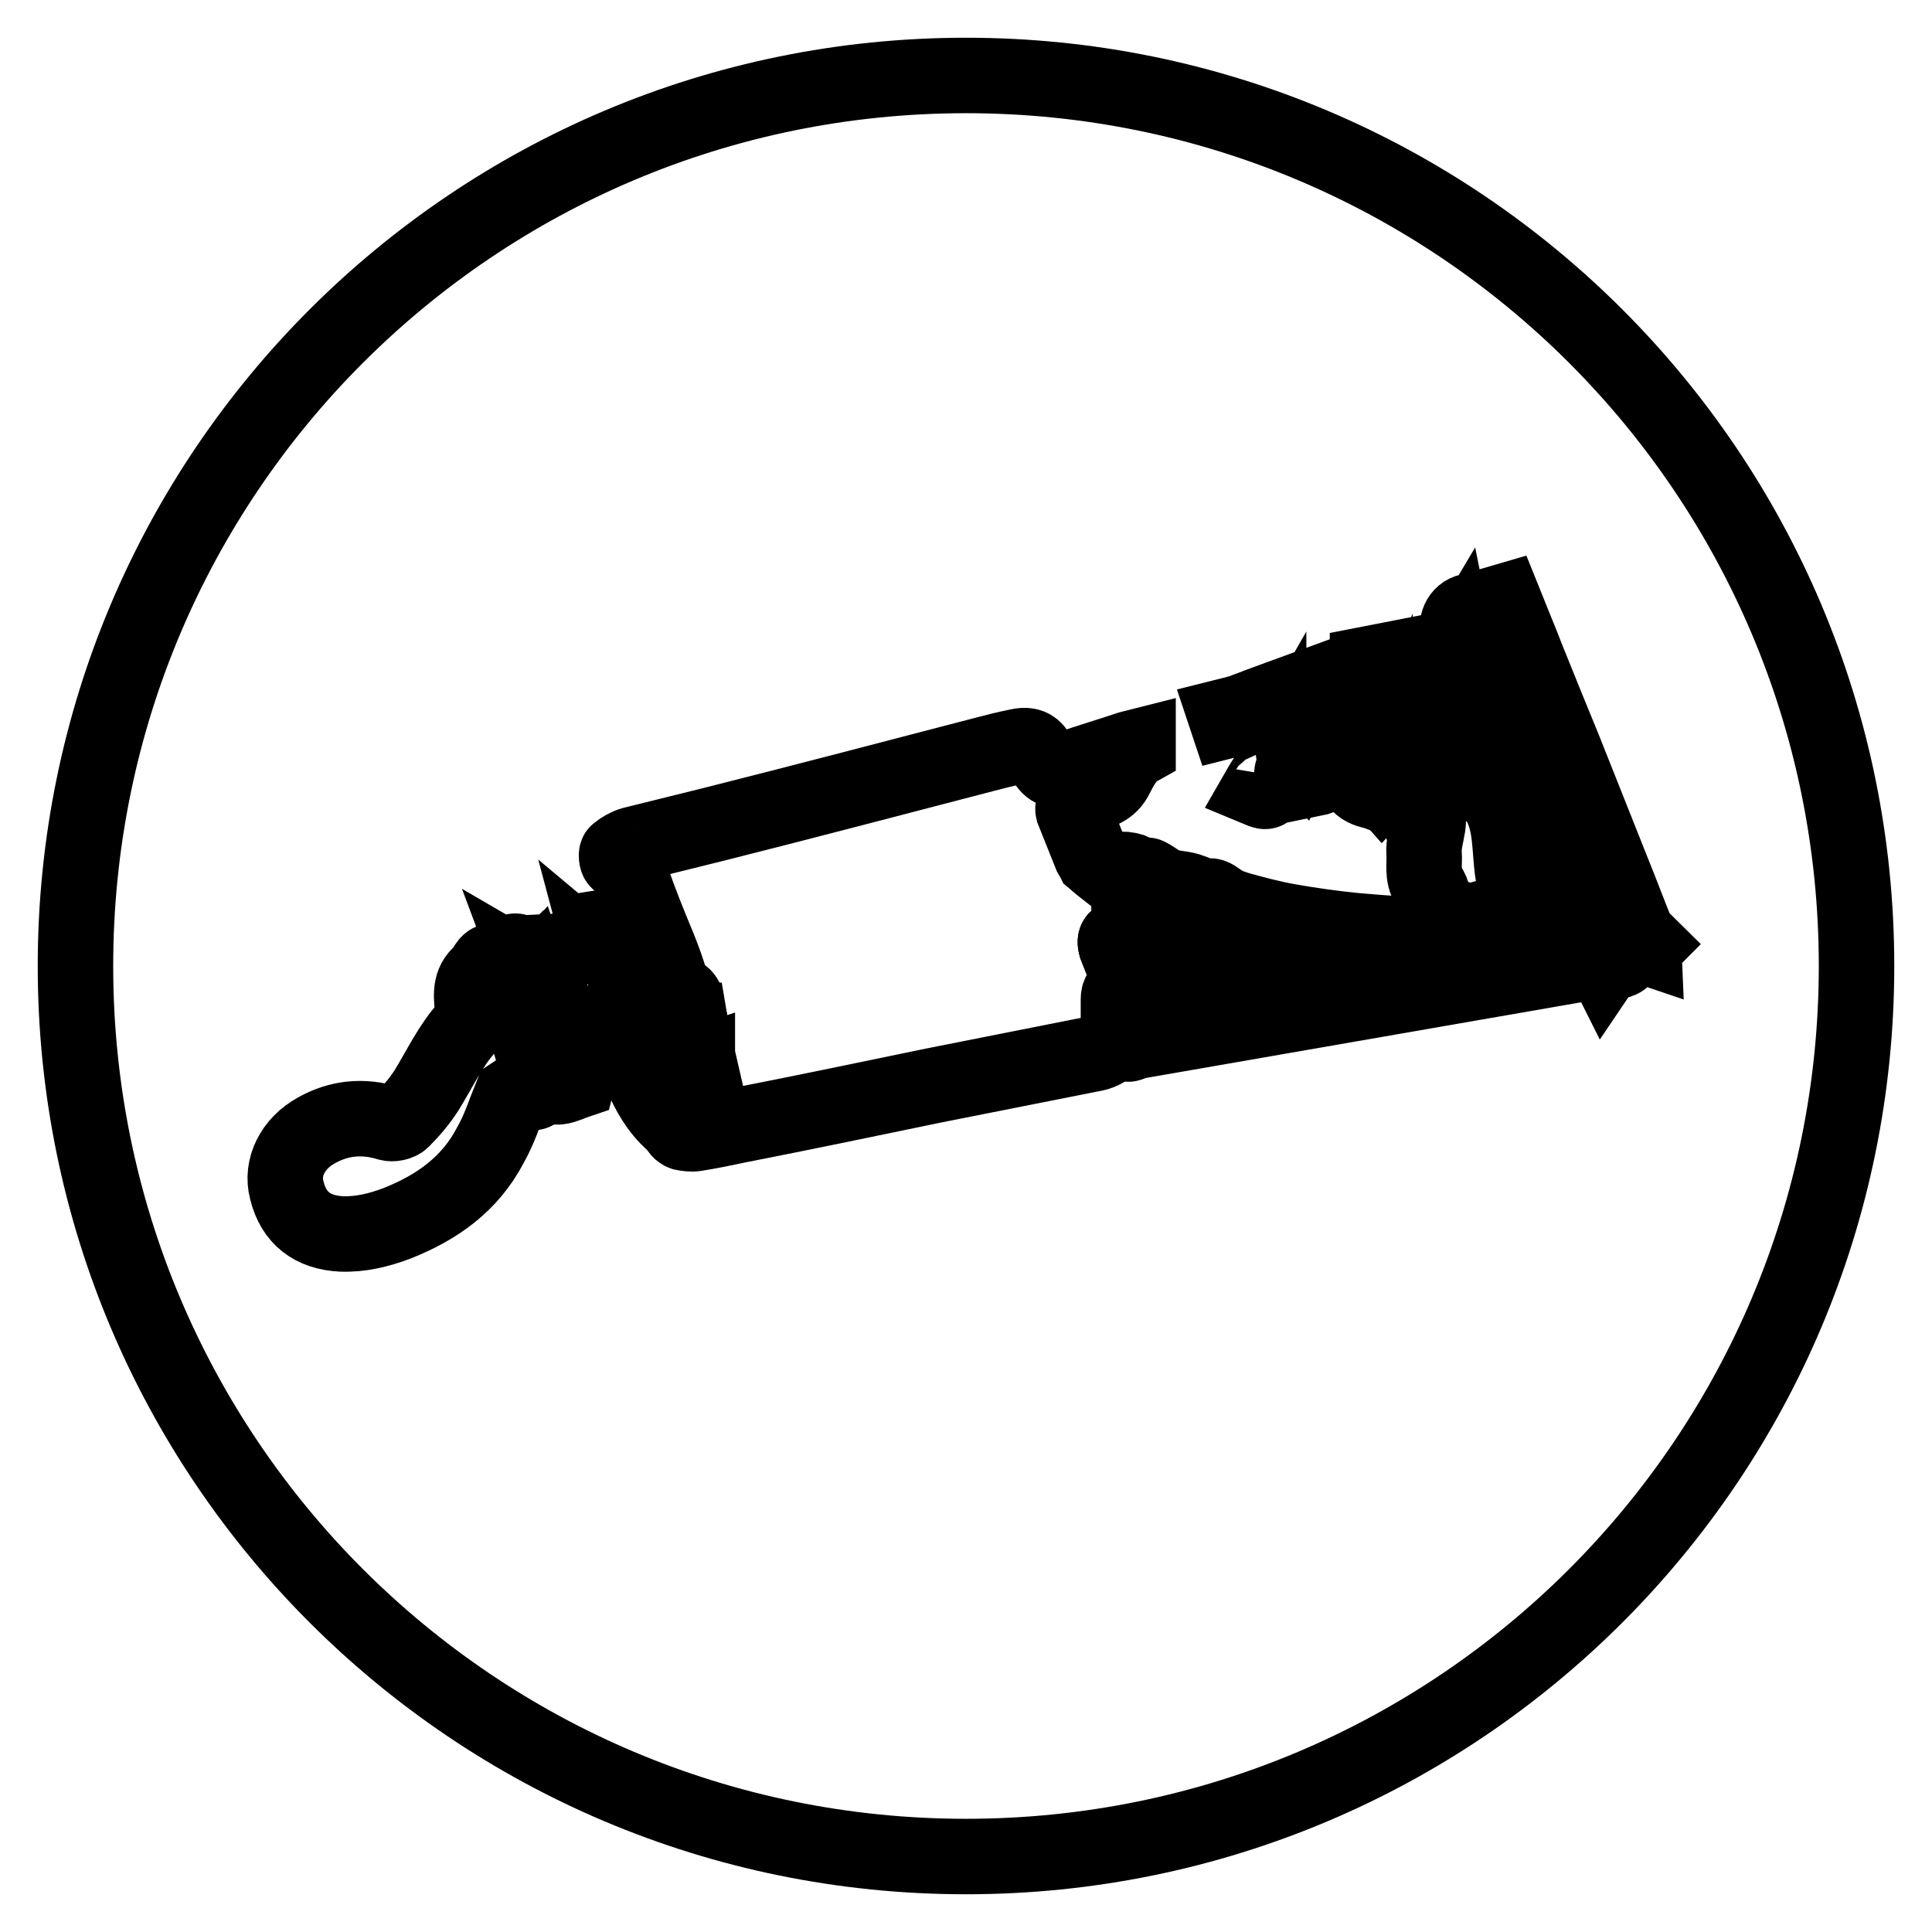
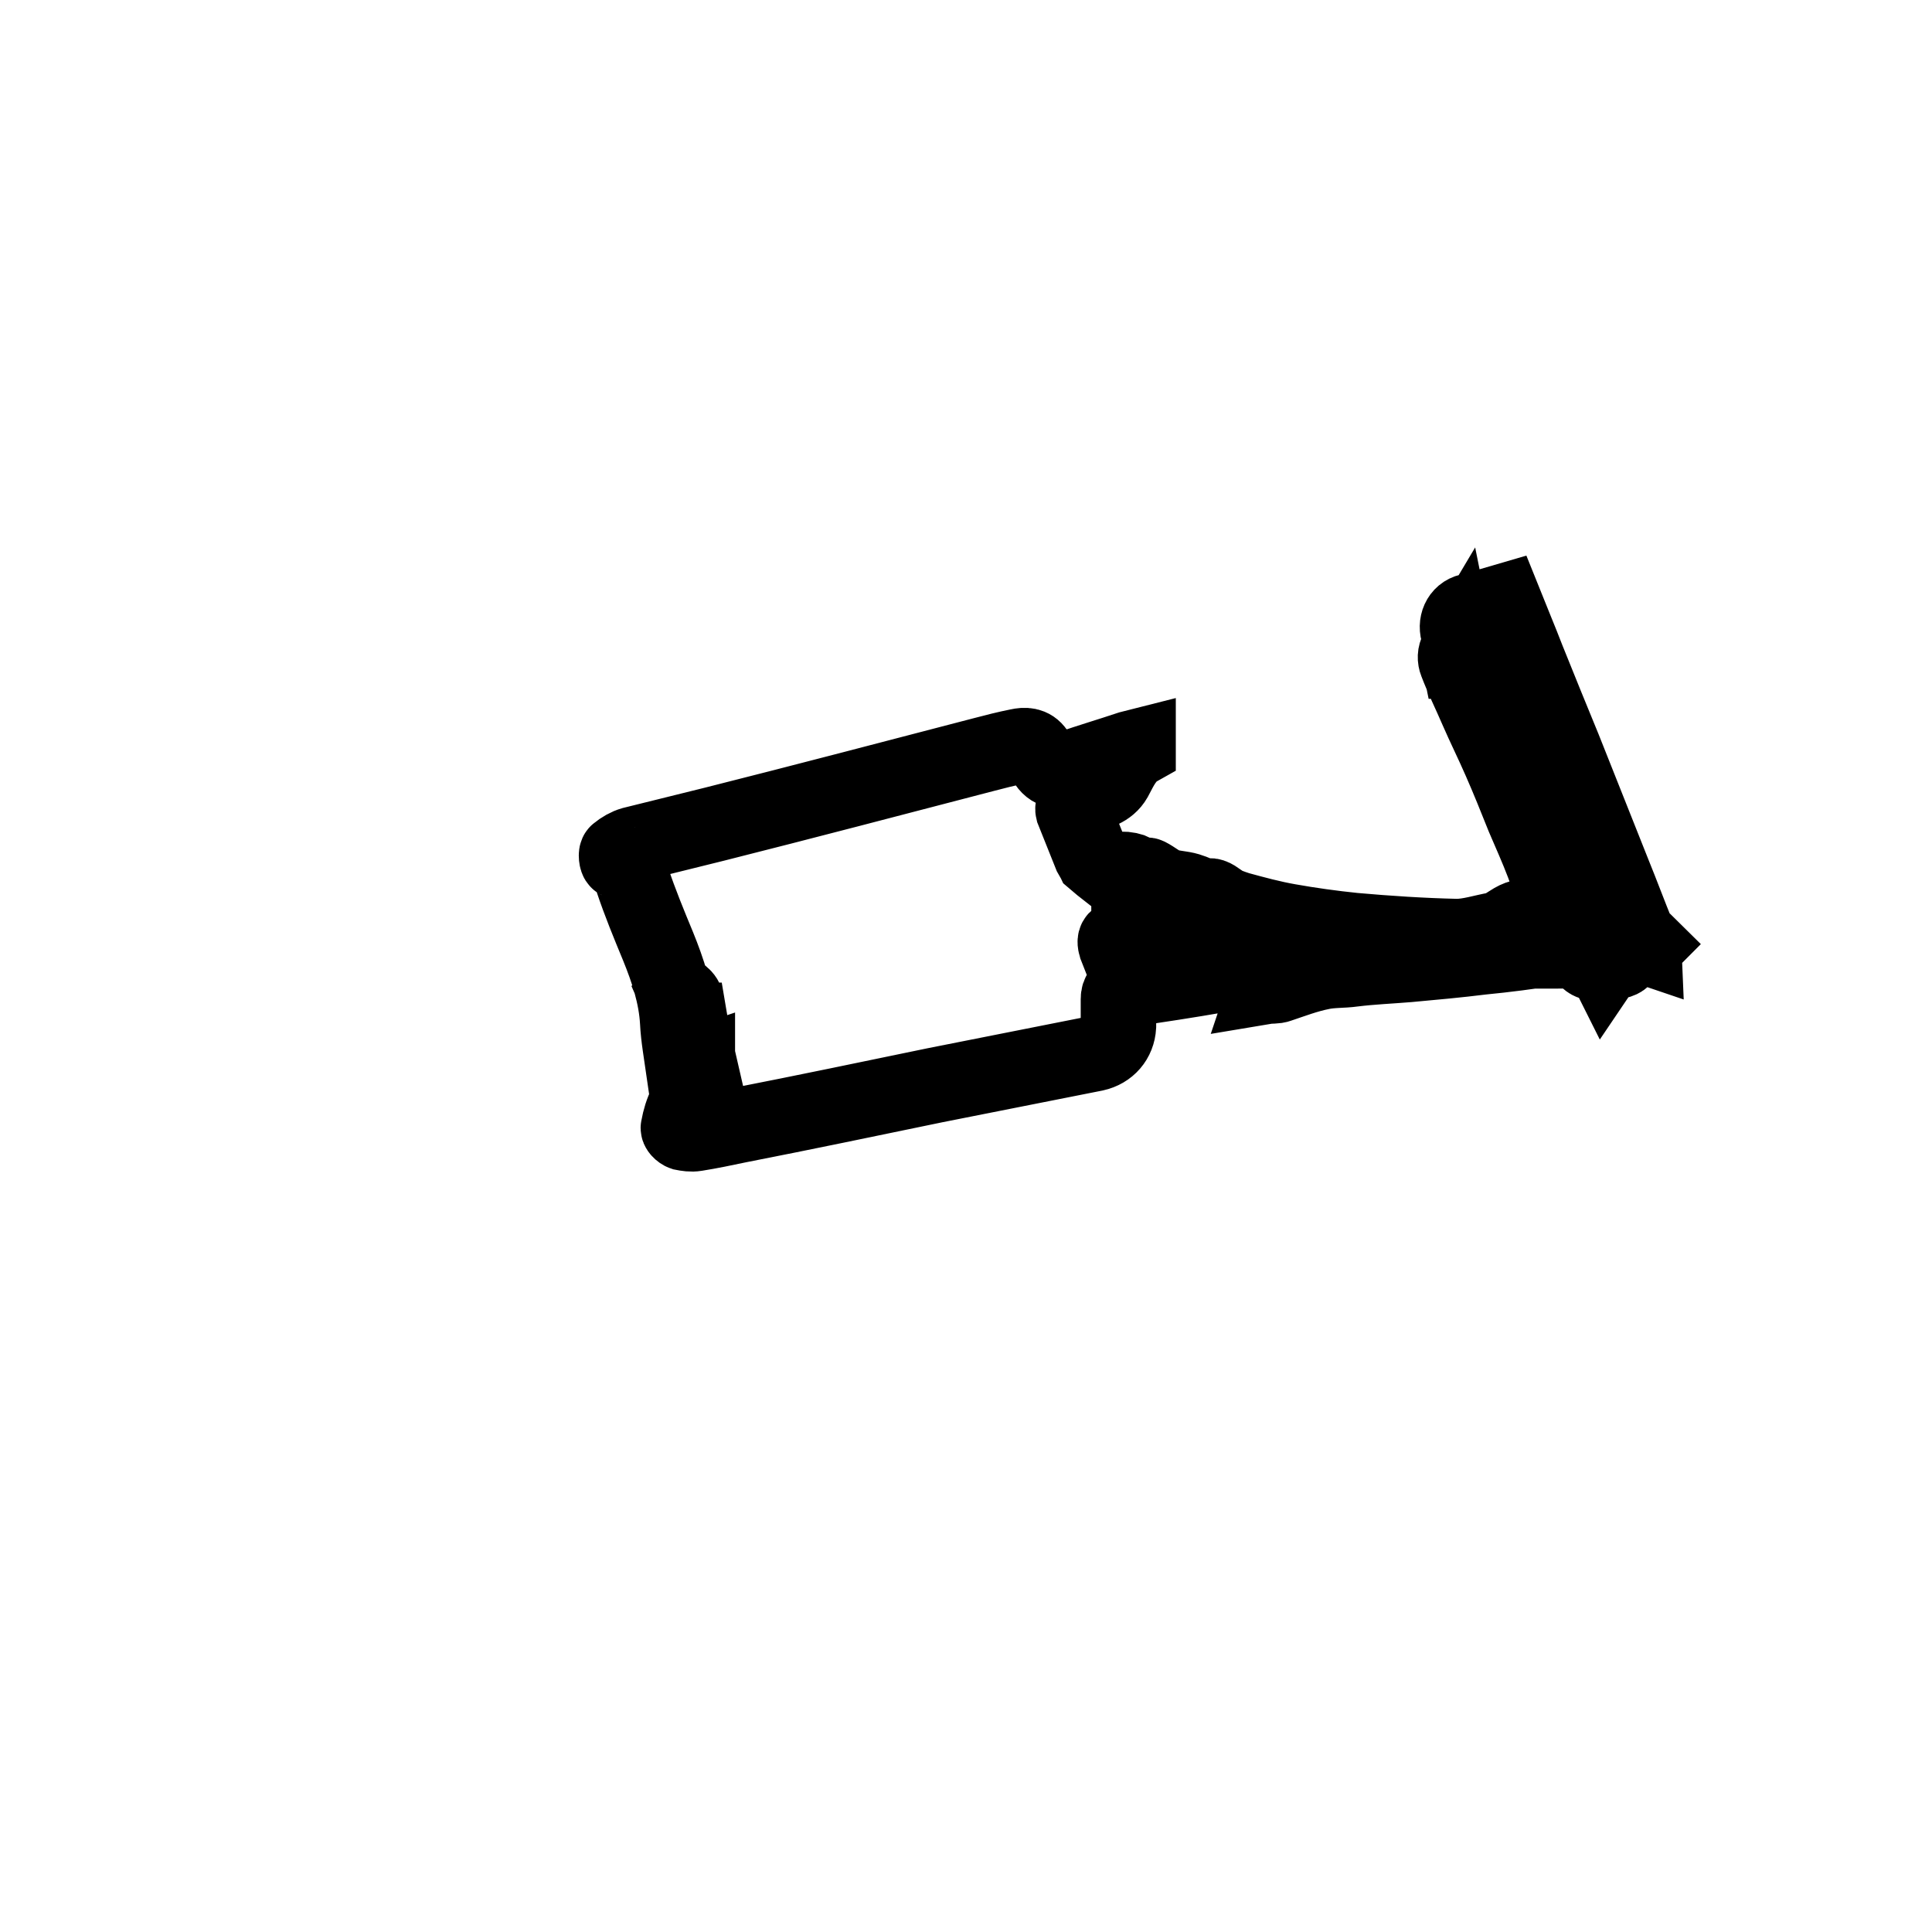
<svg xmlns="http://www.w3.org/2000/svg" version="1.1" x="0px" y="0px" viewBox="0 0 256 256" enable-background="new 0 0 256 256" xml:space="preserve">
  <g>
-     <path stroke-width="10" fill-opacity="0" stroke="#000000" d="M10,128c0,65.2,52.8,118,118,118s118-52.8,118-118c0-65.2-52.8-118-118-118S10,62.8,10,128z" />
    <path stroke-width="10" fill-opacity="0" stroke="#000000" d="M92.4,144.8v-3.7c-0.6,0.2-1.1,0.4-1.8,0.6c-0.3-2.1-0.7-4.2-0.8-6.3c-0.2-3.5-1.3-6.8-2.6-10 c-1.2-2.9-2.4-5.8-3.4-8.8c-0.4-1.2-0.8-2-1.9-2.5c-0.2-0.1-0.3-1-0.1-1.1c0.6-0.5,1.3-0.9,2-1.1c3.6-0.9,7.3-1.8,10.9-2.7 c11.9-3,23.7-6.1,35.6-9.2c1.5-0.4,3.1-0.8,4.6-1.1c0.9-0.2,1.8-0.2,2.4,0.7c0.3,0.5,0.9,0.8,1.2,1.3c0.8,1.4,1.9,1.4,3.2,0.9 c2.6-0.9,5.3-1.7,8-2.6c0.4-0.1,0.7-0.2,1.1-0.3c0,0.2,0,0.3,0,0.3c-1.6,0.9-2.3,2.5-3.1,4c-0.8,1.4-2.4,1.9-3.9,2.1 c-0.8,0.1-1.8,1.3-1.6,2.1c0.8,2,1.6,4,2.4,6c0.1,0.2,0.2,0.3,0.3,0.5c0.7,0.6,1.3,1.1,2.2,1.8c0.9-0.6,2.1-0.7,3.4-0.1 c-0.3,0.2-0.6,0.3-0.9,0.4c0,0.1,0,0.2,0,0.3c0.6-0.1,1.1-0.1,1.7-0.2c0.3,0,0.6-0.2,0.8-0.1c0.8,0.4,1.6,1.1,2.4,1.4 c0.9,0.3,2,0.3,3,0.6c0.7,0.2,1.4,0.6,2.4,0.9c0.4-0.4,0.9-0.1,1.6,0.4c0.7,0.6,1.7,0.9,2.6,1.2c2.2,0.6,4.4,1.2,6.7,1.6 c2.8,0.5,5.7,0.9,8.6,1.2c4.5,0.4,9.1,0.7,13.6,0.8c1.7,0,3.5-0.6,5.2-0.9c0.9-0.2,1.6-0.8,2.3-1.2c1.9-1.1,3.5-0.4,5,0.3 c1.3,0.7,2.5,1.7,3.8,2.6c0.3,0.2,0.5,0.4,0.8,0.6c0.1-0.1,0.2-0.2,0.3-0.3c-0.8-1.2-1.6-2.4-2.3-3.6c-0.7-1.1-2.1-1.6-2.4-3.1 c-0.3-1.3-0.7-2.7-1.2-4c-0.8-2.1-1.7-4.1-2.6-6.2c-1-2.5-2-5-3.1-7.5c-1-2.3-2.1-4.5-3.1-6.8c-0.9-2.1-1.9-4.1-2.7-6.2 c-0.2-0.5-0.2-1.1,0.1-1.6c0.1,0.5,0.2,0.9,0.3,1.4c0.1,0,0.2,0,0.3,0c0.3-1.2,0.1-2.4-0.4-3.6c-0.5-1.3,0.1-2.7,1.4-3 c1.5-0.4,2.9-0.8,4.6-1.3c1,2.5,2.1,5.1,3.1,7.7c1.6,4,3.2,7.9,4.8,11.8c2.2,5.5,4.4,11.1,6.6,16.6c1.1,2.7,2.1,5.4,3.2,8.1 c0.1,0.3,0.5,0.5,0.7,0.7c0.2,0.2,0.4,0.3,0.6,0.5c-0.1,0.1-0.2,0.3-0.2,0.4c-0.6-0.2-1.1-0.7-1.6-0.6c-0.7,0.1-1.3,0.6-1.9,1.1 c0.2,0,0.5-0.1,0.8-0.1c0,2.1-2,1.1-2.7,2.1c-0.2-0.4-0.3-0.6-0.5-0.9c-1.5,1.2-2.1-0.3-2.8-1c-1.2-1-2.3-0.7-3.7-0.5 c-3.1,0.5-6.2,0.9-9.3,1.2c-3.2,0.4-6.5,0.7-9.8,1c-2.4,0.2-4.9,0.3-7.3,0.6c-1.4,0.2-2.8,0.1-4.2,0.4c-2,0.4-3.8,1.1-5.6,1.7 c-0.5,0.2-1.1,0.1-1.7,0.2c0.6-1.8,2.5-1.5,3.7-2.9c-1.2,0-2.2-0.1-3.1,0c-2.3,0.4-4.6,1-7,1.4c-4,0.7-8,1.3-12,1.9 c-0.8,0.1-1.2,0.4-1.2,1.3c0,1.2,0,2.4,0,3.6c-0.1,1.8-1.3,3.2-3.1,3.6c-7.1,1.4-14.1,2.8-21.2,4.2c-8.7,1.8-17.3,3.6-26,5.3 c-1.9,0.4-3.8,0.8-5.7,1.1c-0.6,0.1-1.2,0-1.7-0.1c-0.3-0.1-0.7-0.5-0.6-0.7c0.2-1.1,0.5-2.1,1-3.1 C91.2,145.7,91.9,145.3,92.4,144.8L92.4,144.8z M154.8,124.6c3.5,0.7,9.9,0.1,10.2-0.6C161.6,122.9,158.3,124.8,154.8,124.6z  M154.2,125.1c-0.4-0.2-0.5-0.3-0.6-0.3l-4.5-0.5c-1.4-0.2-1.6,0.2-1,1.7C150,125.7,151.9,125.4,154.2,125.1z M166.3,123.9 c0,0.1,0,0.2,0,0.3c3.6,0.3,7.3,0.5,10.9,0.8C173.6,124,170,124.3,166.3,123.9z M91.4,135.2c-0.1,0-0.2,0.1-0.4,0.1 c-0.3,2.1,0,3.4,1.2,3.7C91.9,137.7,91.6,136.4,91.4,135.2z M90,131.6c-0.2,0.1-0.3,0.1-0.4,0.2c0.3,0.7,0.7,1.5,1,2.2 C91.3,132.9,90.9,132.2,90,131.6z" />
-     <path stroke-width="10" fill-opacity="0" stroke="#000000" d="M76.7,140.7c0.2-0.1,0.3-0.2,0.4-0.3c0.1,0,0.2,0.1,0.2,0.1c-0.3,1-0.6,1.9-0.8,2.7 c-0.9,0.3-1.6,0.7-2.4,0.8c-0.6,0.1-1.2-0.2-1.9-0.4c-1.6,1.5-1.6,1.5-2.6,0.4c-0.6,0.4-1.2,0.7-1.8,1.1c-0.9,2.2-1.6,4.5-2.8,6.6 c-2.7,5.2-7.1,8.3-12.4,10.4c-2.4,0.9-4.8,1.5-7.4,1.4c-3.8-0.2-6.3-2.1-7.2-5.8c-0.8-3,0.8-6.2,3.9-7.9c3-1.7,6.2-2,9.5-1 c0.6,0.2,1.5,0,1.9-0.4c1.2-1.2,2.3-2.5,3.2-3.9c1.8-2.9,3.2-6,5.5-8.5c0.5-0.6,0.7-1.7,0.6-2.5c-0.2-1.9-0.3-3.6,1.5-4.8 c0.2-0.2,0.2-0.6,0.4-0.8c0.4-0.7,1.1-0.8,2.5-0.4c0.9-1.6,1.1-1.7,2-1.2c1.5-0.1,2.4-0.1,3.5-0.2c0.5,0,1,0,1.5-0.1 c1.5-0.3,2.9-0.6,4.5-0.8c0.8-0.1,1.3,0.1,1.8,0.7c1.1,1.3,2.2,1.2,3.3-0.1c0.3-0.3,0.9-0.7,1.2-0.6c0.5,0.1,0.6,1.9,0.3,2.3 c-0.7,0.9-1.2,1.8-1.9,2.7c-0.2,0.2-0.3,0.4-0.6,0.7c0.3-0.9,0.4-1.6-0.9-1.6c-0.4,0-0.9-1-1.5-1.5c0.4,1.5-0.2,2.6-1.3,3.5 c0.6,0.2,1.3,0.3,1.6,0.7c0.3,0.4,0.2,1.1,0.3,1.7c0.1,1.2-0.1,2.4,1.3,3.3c0.1-0.2,0.2-0.5,0.3-0.7c0.6,0.4,0.2,1.6-0.6,1.9 c-1.5,0.5-3,0.9-4.5,1.5c-0.3,0.1-0.6,0.5-0.9,0.8C76.5,140.5,76.6,140.6,76.7,140.7L76.7,140.7z M69.7,134.1 c-0.2,0.1-0.3,0.1-0.5,0.1c0.6,2,1.2,4.1,1.8,6.1c0.1,0,0.2-0.1,0.3-0.1C70.7,138.3,70.2,136.2,69.7,134.1z M72.3,134.2 c0.4,1.3,0.7,2.5,1.1,3.8C73.9,134.8,73.8,134.6,72.3,134.2z M70.8,129.1c0.6,1.6,1,2.9,1.4,4.2c0.1-0.1,0.2-0.1,0.4-0.1 C71.4,132.1,72.7,130.2,70.8,129.1z M71.3,133.1c0.1,0,0.2-0.1,0.3-0.1c-0.4-1.2-0.8-2.4-1.3-3.6c-0.1,0.1-0.3,0.1-0.4,0.2 L71.3,133.1z M200,119.8c-0.4,0.6-0.6,1-0.9,1.1c-1.4,0.4-2.8,0.9-4.3,1.2c-0.5,0.1-1.1-0.3-1.6-0.4c-1.1-0.4-2.1-0.9-2.9-1.2 c-0.3-1.1-0.4-2.3-1-3.1c-0.9-1.4-0.5-2.9-0.6-4.3c-0.1-1.2,0.3-2.4,0.5-3.7c0.2-1.3-0.2-1.7-1.4-1.8c-0.1-0.3-0.2-0.6-0.2-0.7 c-1.5-0.6-2.8-1.1-4.1-1.5c-0.6-0.2-1.2-0.5-1.8-0.6c-1.9-0.5-2.4-1.6-1.9-3.5c0.5-1.6,1.2-3,1.3-4.7c0.1-1.7,1-3.3,1.6-4.9 c0.1-0.2,0.4-0.3,0.7-0.4c0.5-0.2,1.1-0.2,1.5-0.6c0.3-0.3,0.5-0.9,0.5-1.3c0-0.2-0.7-0.5-1-0.6c-1.1-0.2-2.1-0.3-3.2-0.5 c0-0.1,0-0.2,0-0.3c3.1-0.6,6.1-1.2,9.2-1.8c0-0.1,0.1,0.1,0,0.1c-1.1,2.4-1.2,4.8-0.8,7.3c0.2,1.7,1.4,2.1,2.3,2.9 c0.6,0.6,1.2,1.3,1.8,1.9c0.8,0.9,1.6,2,2.6,2.9c1,0.9,1.2,2.1,1.6,3.3c0.1,0.2,0,0.5,0.1,0.7c2.1,2.7,2,6,2.3,9.1 c0.1,1.1,0.3,2.3,0.6,3.3C201.4,119,201,119.7,200,119.8L200,119.8z M183.1,104.2c1.6-1.8,3.1-3.5,4.6-5.2c-1.5,0.9-3,2-4.4,3.1 C182.7,102.6,182.3,103.3,183.1,104.2z M192.8,103.5c1.4,0.8,3,0.1,3.1-1.1C195,102.7,194,103.1,192.8,103.5z" />
-     <path stroke-width="10" fill-opacity="0" stroke="#000000" d="M177.4,98.7c0.7,2-1.3,4.1-3.3,4.5c0-0.3-0.1-0.6-0.1-1c-0.2,0-0.3,0-0.4,0.1c-0.1,0.1-0.2,0.3-0.3,0.3 c-0.7,0.1-1.1,1.4-2,0.5c-0.4-0.5,0.2-1.9,0.8-2.4c0.6-0.5,1.1-1.2,1.6-1.9c0.7-0.8,1.3-1.7,2-2.5c1.8-1.9,3.6-3.8,5.3-5.7 c0.1,0.1,0.3,0.1,0.4,0.2c-0.7,1.5-1.3,3-2.1,4.5c-0.3,0.6-0.8,1-1.2,1.5c-0.1,0.1-0.1,0.4-0.1,0.6c-0.1,0.5-0.2,0.9-0.3,1.4 C177.6,98.7,177.5,98.7,177.4,98.7L177.4,98.7z M171.6,91.7c1.9-0.7,3.9-1.4,5.8-2.1c0.1,0.2,0.1,0.3,0.2,0.5 c-1.9,0.7-3.9,1.5-5.8,2.2C171.8,92.1,171.7,91.9,171.6,91.7z M84.1,124c-0.5,0-1.2,0.3-1.6,0c-0.3-0.3-0.3-1-0.4-1.5 c0.6-0.1,1.2-0.1,1.8-0.2C84,122.8,84,123.3,84.1,124z M168.4,102.7c-0.4,2.4-0.4,2.4-1.6,1.9c0.4-0.7,0.9-1.4,1.3-2.1 C168.1,102.6,168.2,102.6,168.4,102.7z M165.1,94.8c-0.8,0.2-1.7,0.5-2.5,0.7l-0.2-0.6c0.8-0.2,1.7-0.4,2.5-0.7 C165,94.5,165,94.7,165.1,94.8z M173.2,98.2c-0.3,0.6-0.7,1.3-1.1,2.1c-0.2-0.2-0.6-0.3-0.7-0.6c-0.1-0.2,0.2-0.6,0.4-0.7 c0.3-0.3,0.8-0.6,1.2-0.9C173.1,98.1,173.1,98.1,173.2,98.2z M84.2,137.3v2.8C83.4,139.3,83.4,138.8,84.2,137.3z M89.4,143.2v-2.7 h0.2v2.7C89.5,143.3,89.4,143.2,89.4,143.2z M191,129.6c1.2-0.2,2.4-0.3,3.6-0.5c0,0.1,0,0.1,0,0.2c-1.2,0.2-2.3,0.4-3.5,0.6 C191.1,129.8,191,129.7,191,129.6L191,129.6z" />
-     <path stroke-width="10" fill-opacity="0" stroke="#000000" d="M154.8,124.6c3.5,0.2,6.8-1.6,10.2-0.6C164.7,124.7,158.3,125.3,154.8,124.6z M154.2,125.1 c-2.3,0.3-4.2,0.6-6.1,0.9c-0.6-1.5-0.3-1.9,1-1.7l4.5,0.5C153.7,124.7,153.7,124.8,154.2,125.1L154.2,125.1z M166.3,123.9 c3.6,0.4,7.3,0,11,1.1c-3.6-0.3-7.3-0.5-10.9-0.8C166.3,124.2,166.3,124,166.3,123.9L166.3,123.9z M91.4,135.2 c0.3,1.2,0.6,2.5,0.8,3.8c-1.2-0.4-1.5-1.6-1.2-3.7C91.1,135.2,91.2,135.2,91.4,135.2z M90,131.6c0.9,0.5,1.3,1.2,0.6,2.4 c-0.3-0.7-0.7-1.5-1-2.2C89.7,131.7,89.8,131.7,90,131.6z M69.7,134.1c0.5,2.1,1,4.1,1.5,6.2c-0.1,0-0.2,0.1-0.3,0.1 c-0.6-2-1.2-4.1-1.8-6.1C69.4,134.2,69.6,134.2,69.7,134.1z M72.3,134.2c1.6,0.4,1.6,0.6,1.1,3.8C73,136.7,72.7,135.6,72.3,134.2z  M70.8,129.1c2,1.1,0.6,3,1.8,4.1c-0.1,0.1-0.2,0.1-0.4,0.1C71.8,132,71.3,130.7,70.8,129.1z M71.3,133.1l-1.3-3.6 c0.1-0.1,0.3-0.1,0.4-0.2c0.4,1.2,0.8,2.4,1.3,3.6C71.6,133,71.5,133.1,71.3,133.1L71.3,133.1z M183.1,104.2 c-0.8-0.9-0.4-1.6,0.3-2.1c1.4-1.1,2.8-2.2,4.4-3.1C186.2,100.7,184.7,102.5,183.1,104.2z M192.8,103.5c1.2-0.4,2.1-0.8,3.1-1.1 C195.8,103.6,194.2,104.3,192.8,103.5z" />
-     <path stroke-width="10" fill-opacity="0" stroke="#000000" d="M84.2,140.1c0,0,1.5,6.2,5.7,9.2C94.3,152.3,84.2,140.1,84.2,140.1z M149.9,138.1l62.1-10.8 c0,0-44.9,3.4-55,7.9C147,139.6,149.9,138.1,149.9,138.1z" />
  </g>
</svg>